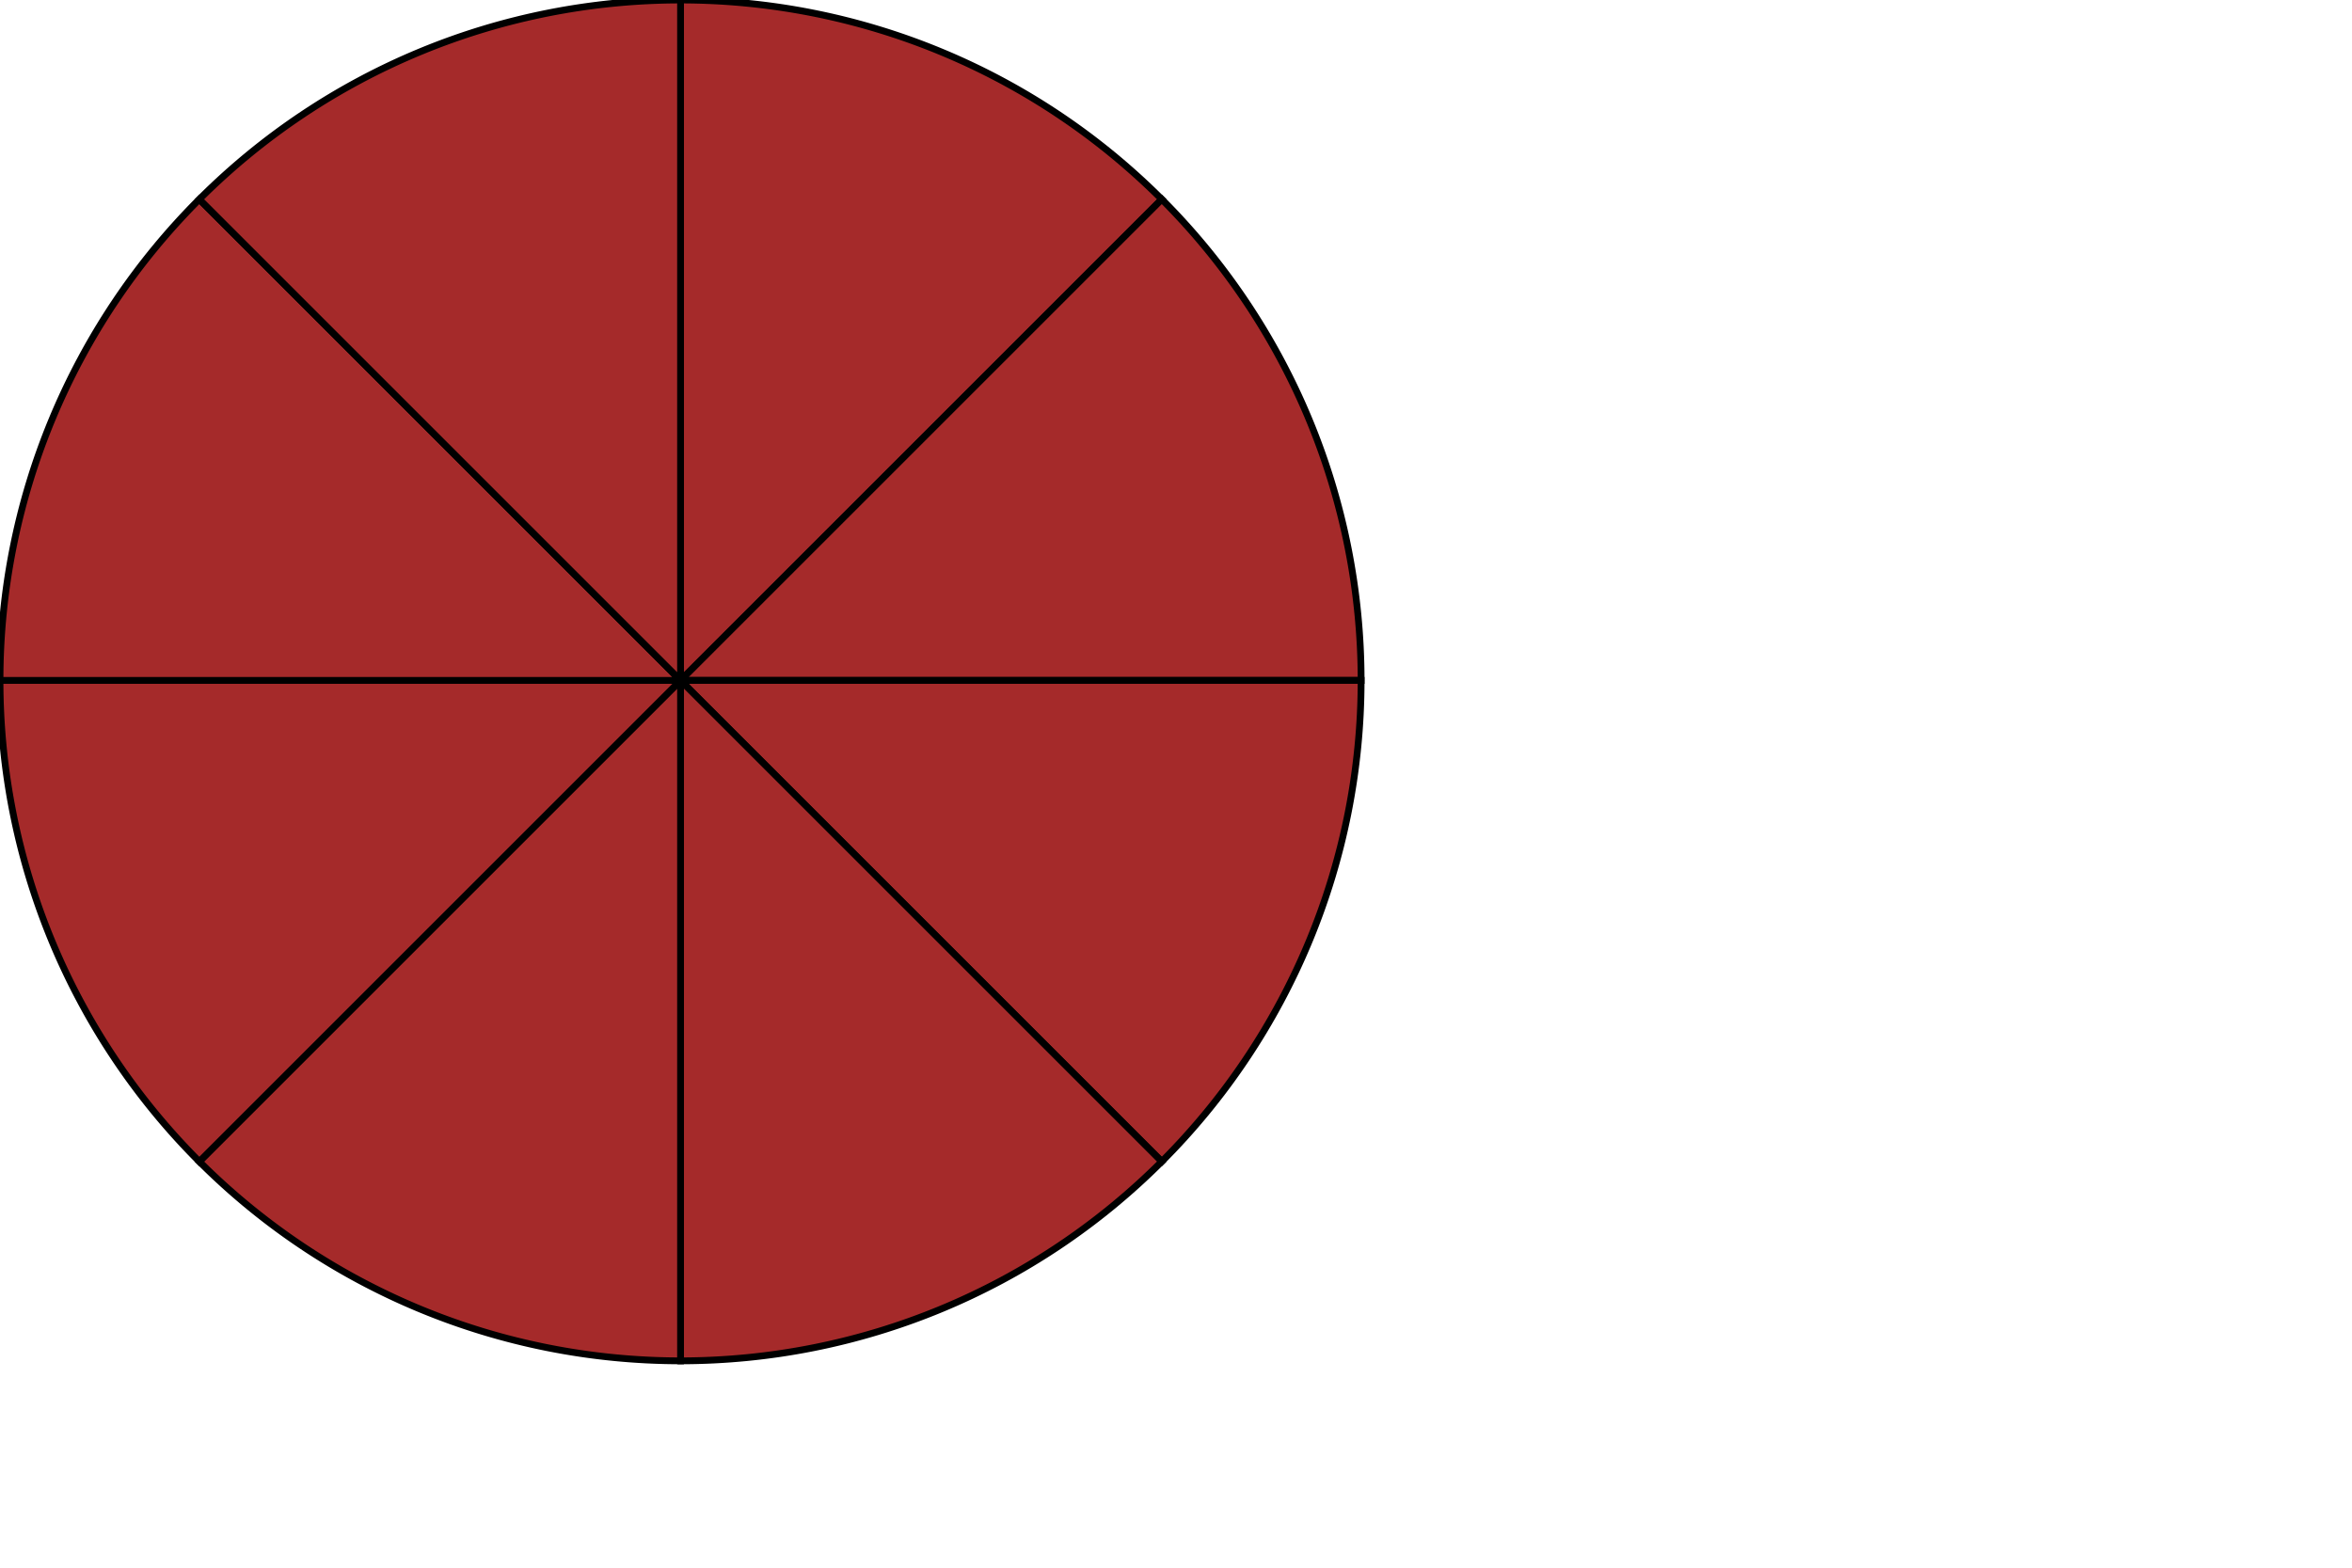
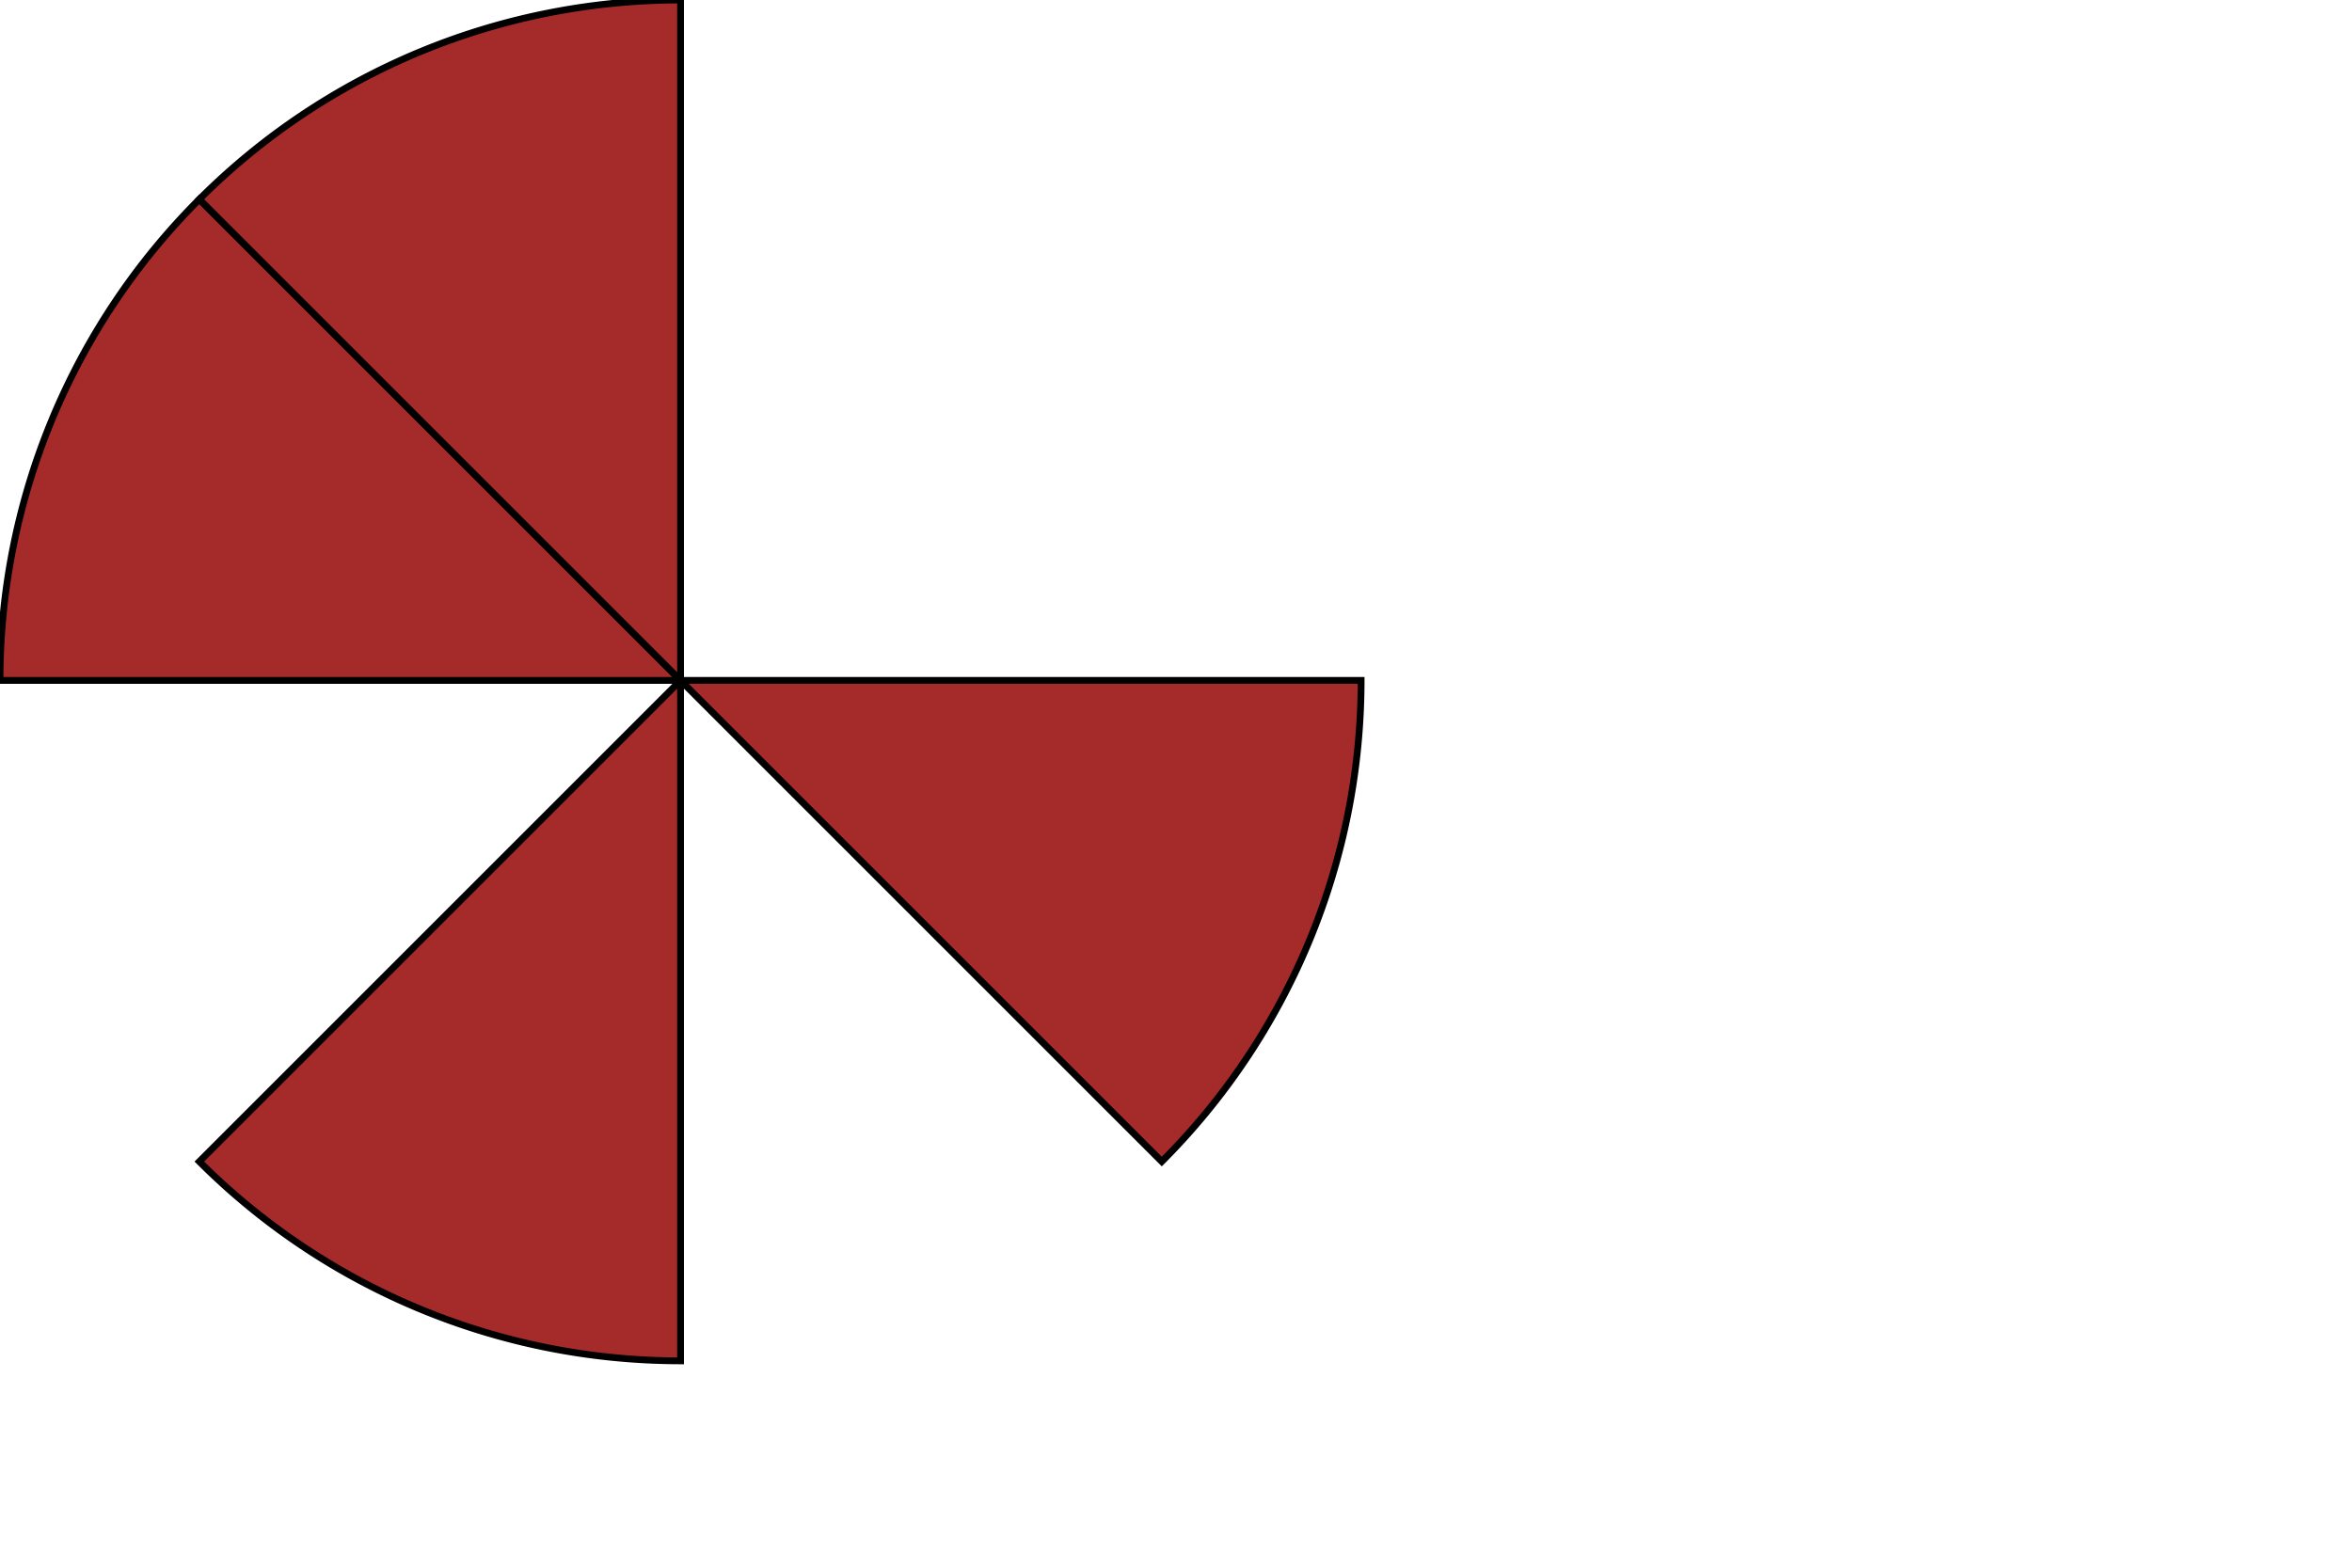
<svg xmlns="http://www.w3.org/2000/svg" width="3.6in" height="2.4in">
  <title>Listing 25-11 from the XML Bible</title>
-   <path d="M 100,100             L 100, 0             A 100 100 0 0 1 170.711 29.289            L 100, 100 Z" fill="brown" stroke="black" stroke-width="1px" />
-   <path d="M 100,100             L 170.711 29.289             A 100 100 0 0 1 200 100            L 100, 100 Z" fill="brown" stroke="black" stroke-width="1px" />
  <path d="M 100,100             L 200, 100             A 100 100 0 0 1 170.711  170.711            L 100, 100 Z" fill="brown" stroke="black" stroke-width="1px" />
-   <path d="M 100,100             L 170.711,170.711             A 100 100 0 0 1 100 200            L 100, 100 Z" fill="brown" stroke="black" stroke-width="1px" />
  <path d="M 100,100             L 100,200             A 100 100 0 0 1 29.289 170.711            L 100, 100 Z" fill="brown" stroke="black" stroke-width="1px" />
-   <path d="M 100,100             L 29.289 170.711             A 100 100 0 0 1 0 100            L 100, 100 Z" fill="brown" stroke="black" stroke-width="1px" />
  <path d="M 100,100             L 0, 100             A 100 100 0 0 1 29.289 29.289            L 100, 100 Z" fill="brown" stroke="black" stroke-width="1px" />
  <path d="M 100,100             L 29.289 29.289             A 100 100 0 0 1 100 0            L 100, 100 Z" fill="brown" stroke="black" stroke-width="1px" />
</svg>